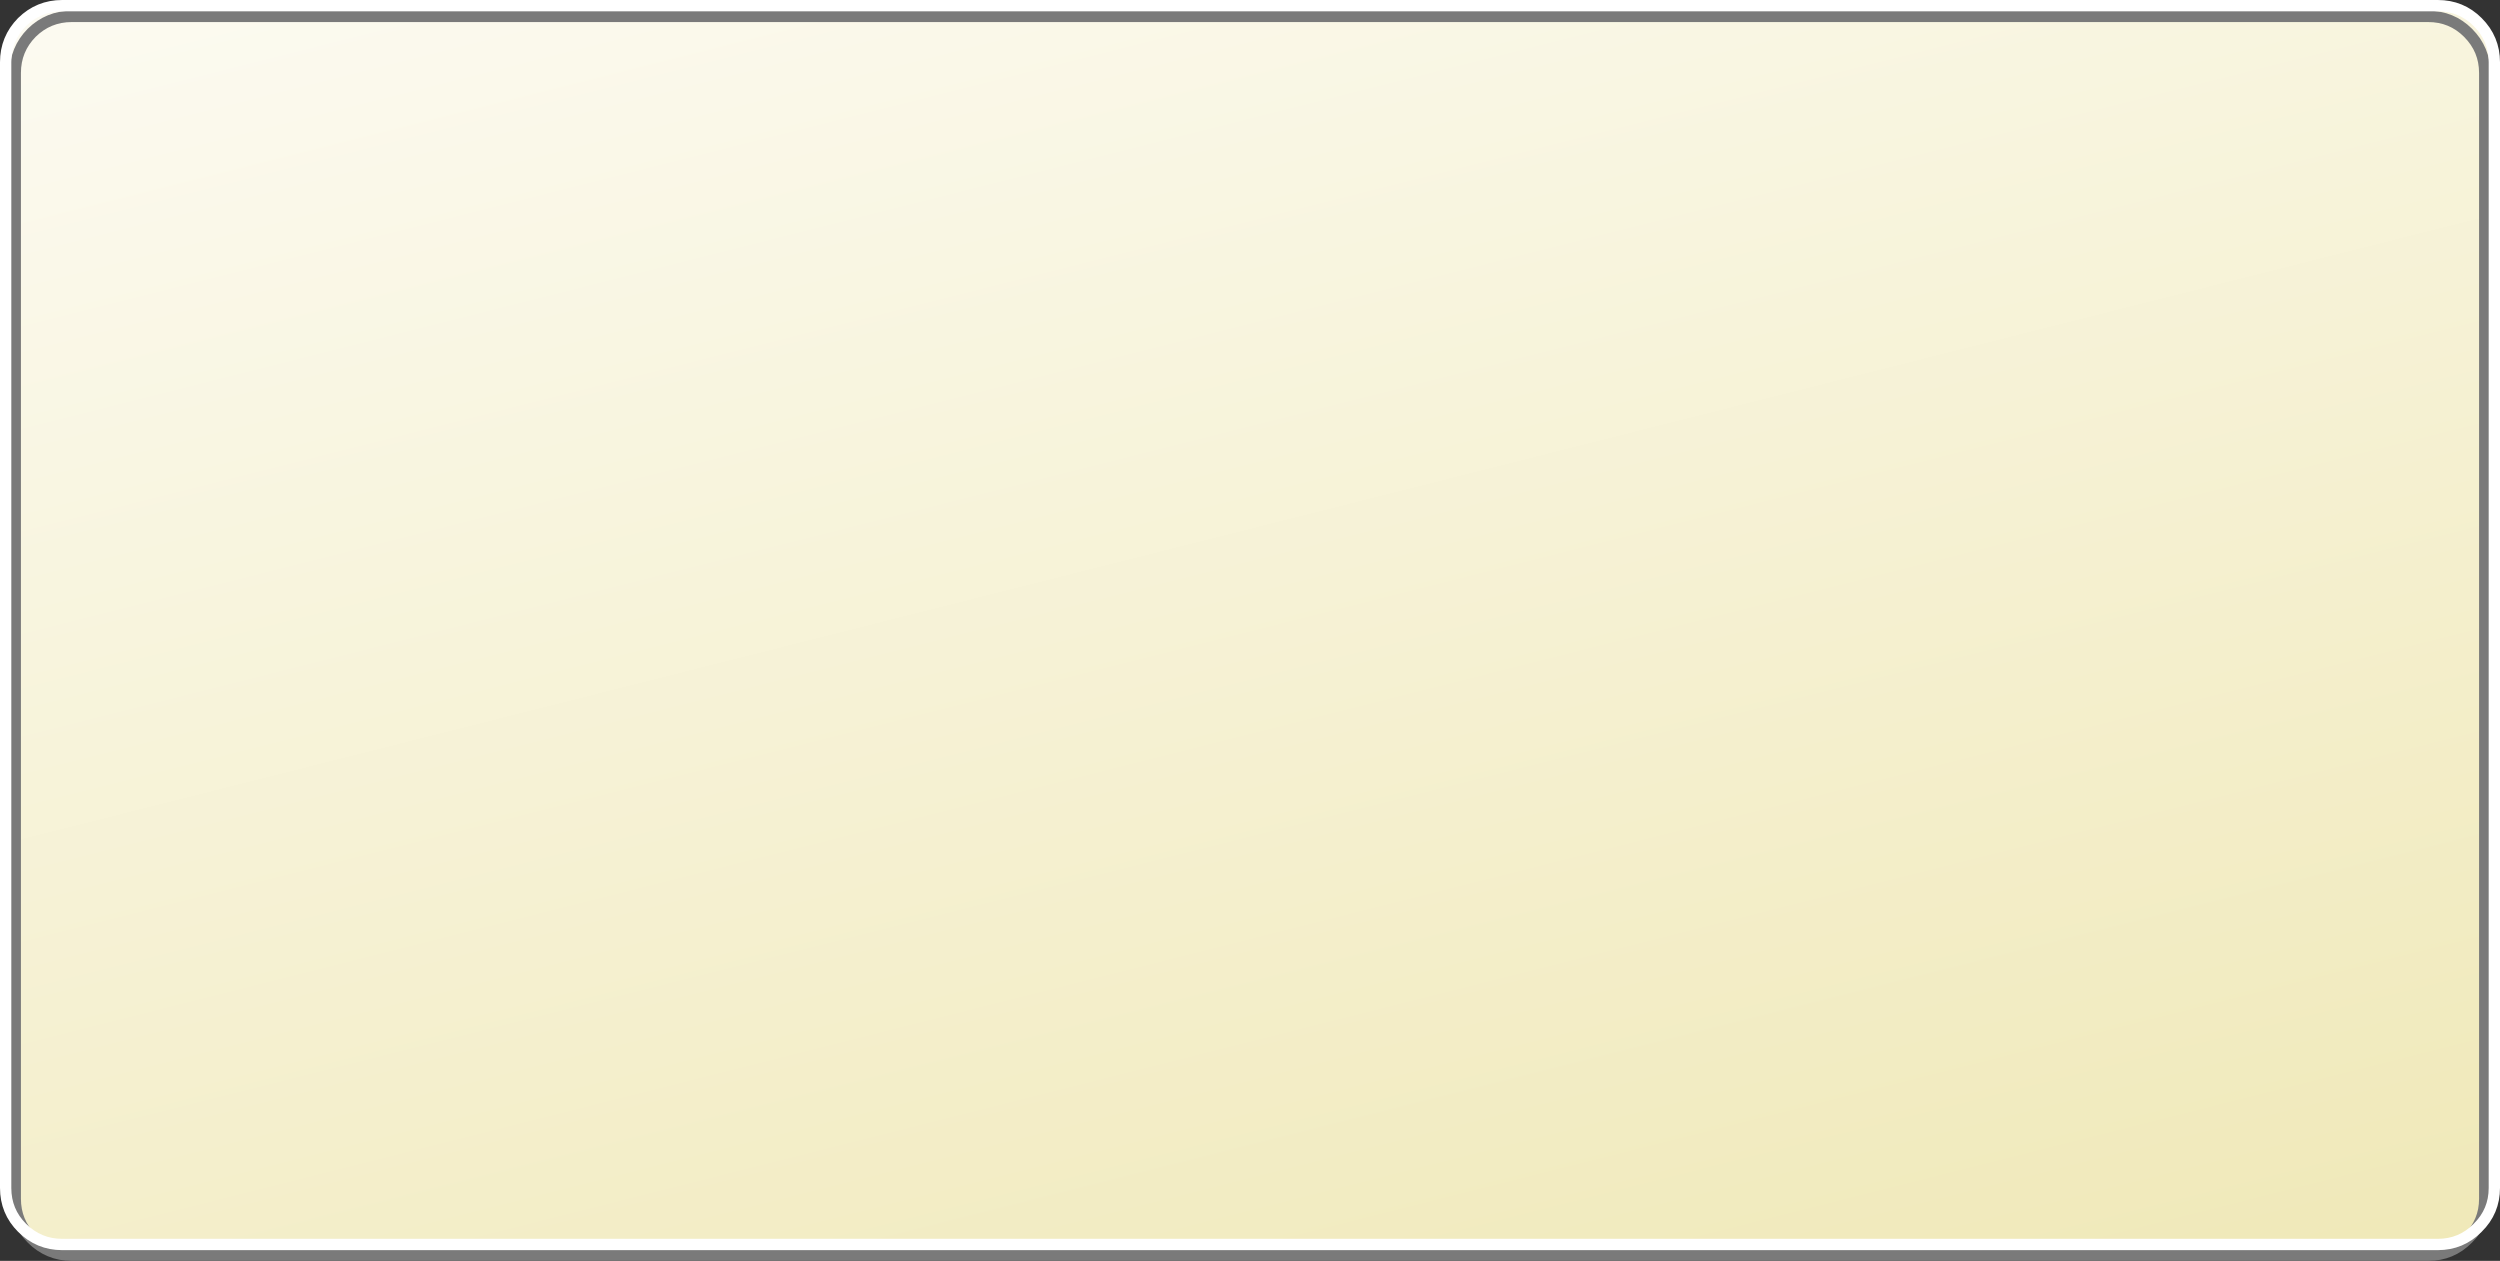
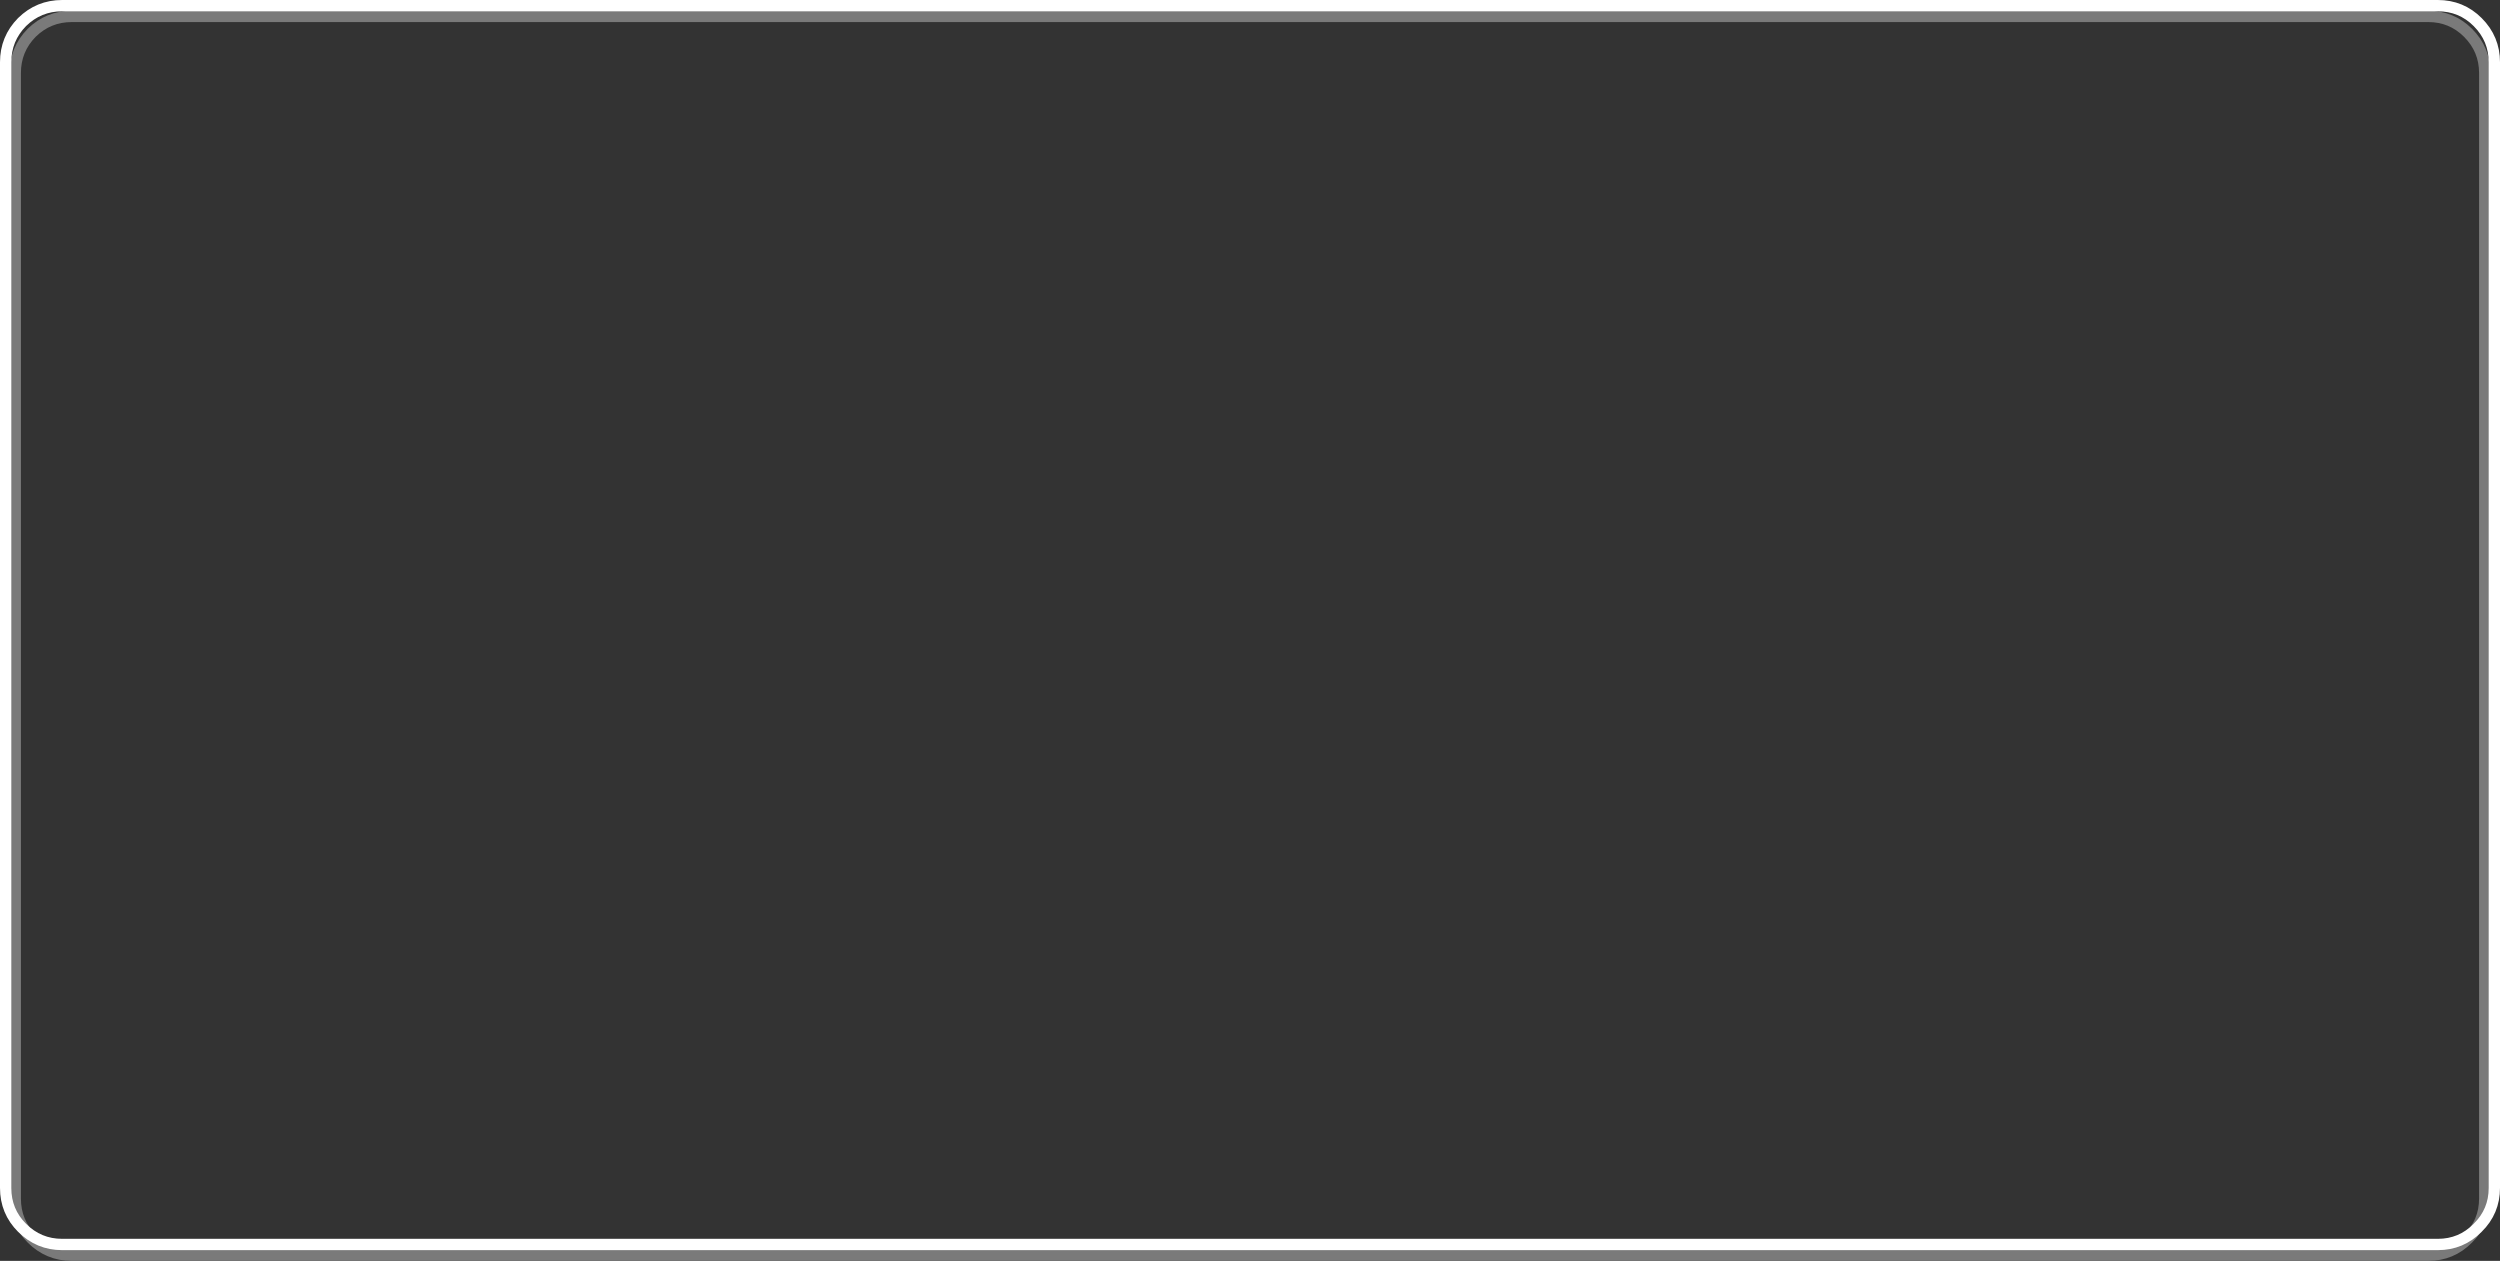
<svg xmlns="http://www.w3.org/2000/svg" height="222.9px" width="441.95px">
  <rect width="100%" height="100%" fill="#333333" stroke="none" />
  <g transform="matrix(1.0, 0.0, 0.0, 1.0, 220.95, 93.5)">
-     <path d="M217.05 -89.6 Q220.0 -86.65 220.0 -82.5 L220.0 116.5 Q220.0 120.65 217.05 123.55 214.15 126.5 210.0 126.5 L-209.95 126.5 Q-214.1 126.5 -217.05 123.55 -219.95 120.65 -219.95 116.5 L-219.95 -82.5 Q-219.95 -86.65 -217.05 -89.6 -214.1 -92.5 -209.95 -92.5 L210.0 -92.5 Q214.15 -92.5 217.05 -89.6" fill="url(#gradient0)" fill-rule="evenodd" stroke="none" />
    <path d="M215.35 -87.7 Q212.45 -90.6 208.3 -90.6 L-208.25 -90.6 Q-212.4 -90.6 -215.35 -87.7 -218.25 -84.75 -218.25 -80.6 L-218.25 118.4 Q-218.25 122.55 -215.35 125.45 -212.4 128.4 -208.25 128.4 L208.3 128.4 Q212.45 128.4 215.35 125.45 218.3 122.55 218.3 118.4 L218.3 -80.6 Q218.3 -84.75 215.35 -87.7 Z" fill="none" stroke="#7a7a7a" stroke-linecap="round" stroke-linejoin="round" stroke-width="2.0" />
    <path d="M217.05 -89.6 Q214.15 -92.5 210.0 -92.5 L-209.95 -92.5 Q-214.1 -92.5 -217.05 -89.6 -219.95 -86.65 -219.95 -82.5 L-219.95 116.5 Q-219.95 120.65 -217.05 123.55 -214.1 126.5 -209.95 126.5 L210.0 126.5 Q214.15 126.5 217.05 123.55 220.0 120.65 220.0 116.5 L220.0 -82.5 Q220.0 -86.65 217.05 -89.6 Z" fill="none" stroke="#ffffff" stroke-linecap="round" stroke-linejoin="round" stroke-width="2.0" />
  </g>
  <defs>
    <linearGradient gradientTransform="matrix(-0.066, -0.26, 0.19, -0.048, 0.0, 0.0)" gradientUnits="userSpaceOnUse" id="gradient0" spreadMethod="pad" x1="-819.2" x2="819.2">
      <stop offset="0.0" stop-color="#eee6b0" />
      <stop offset="1.0" stop-color="#ffffff" />
    </linearGradient>
  </defs>
</svg>